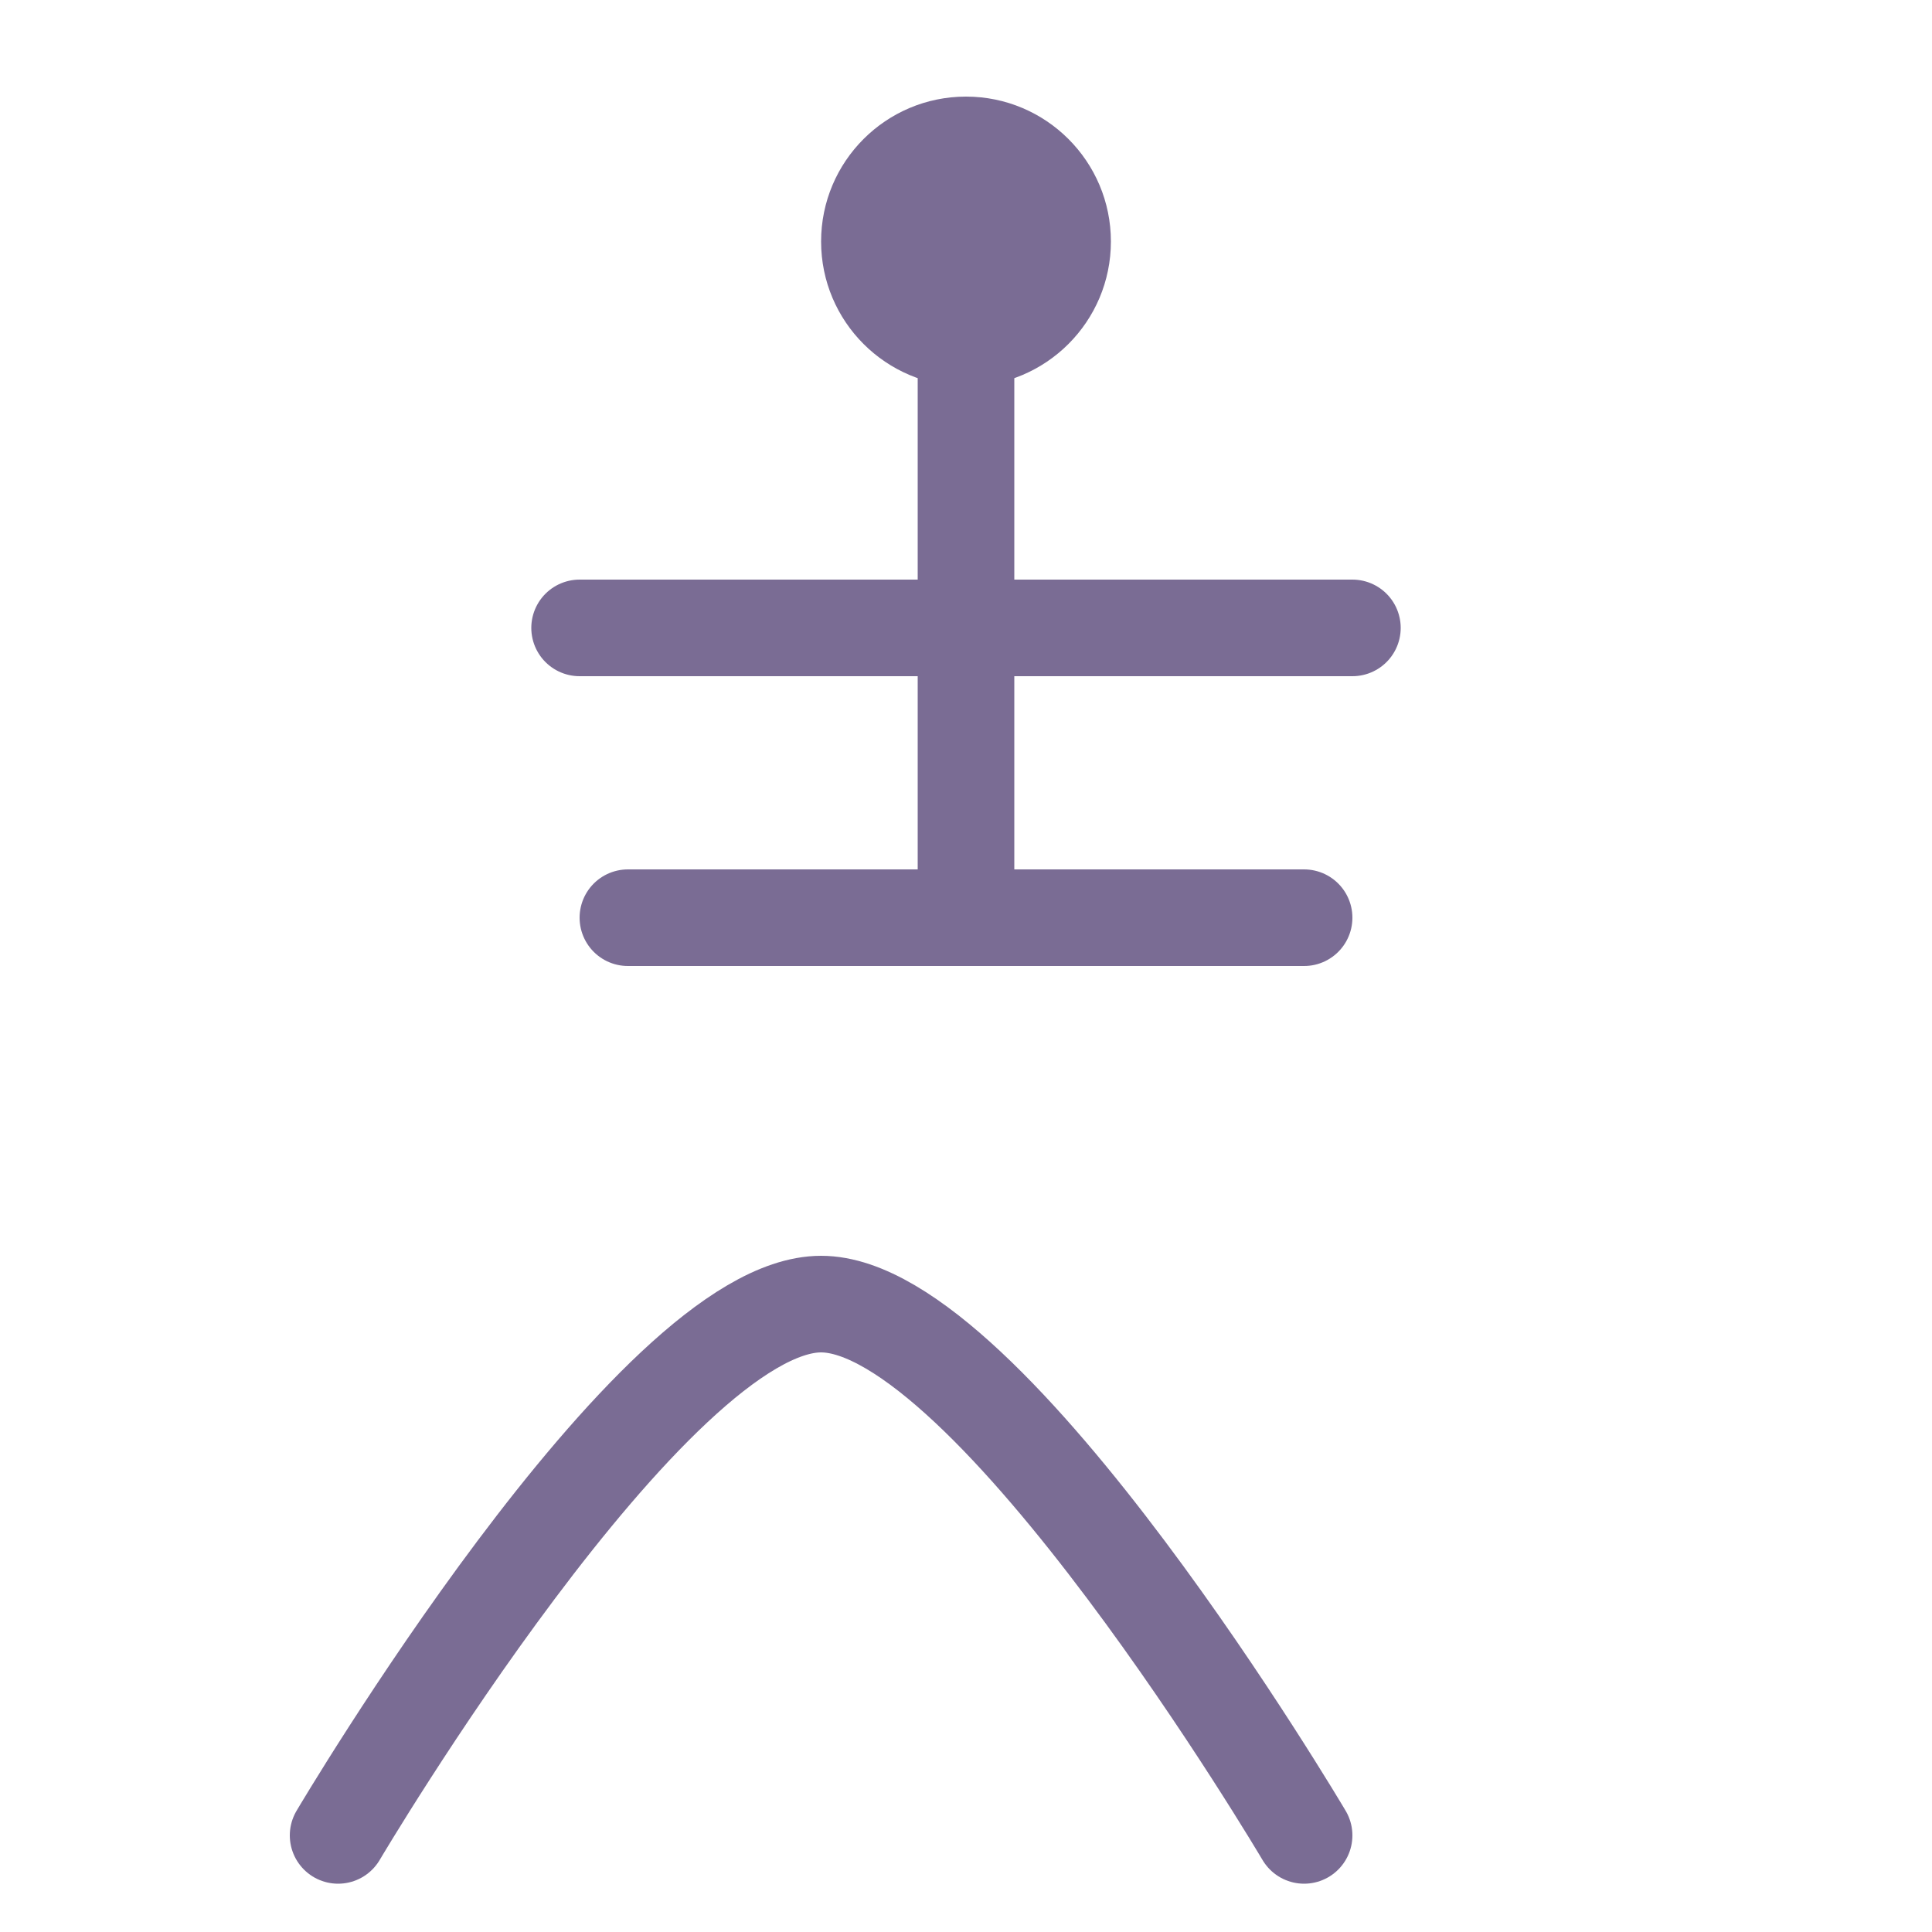
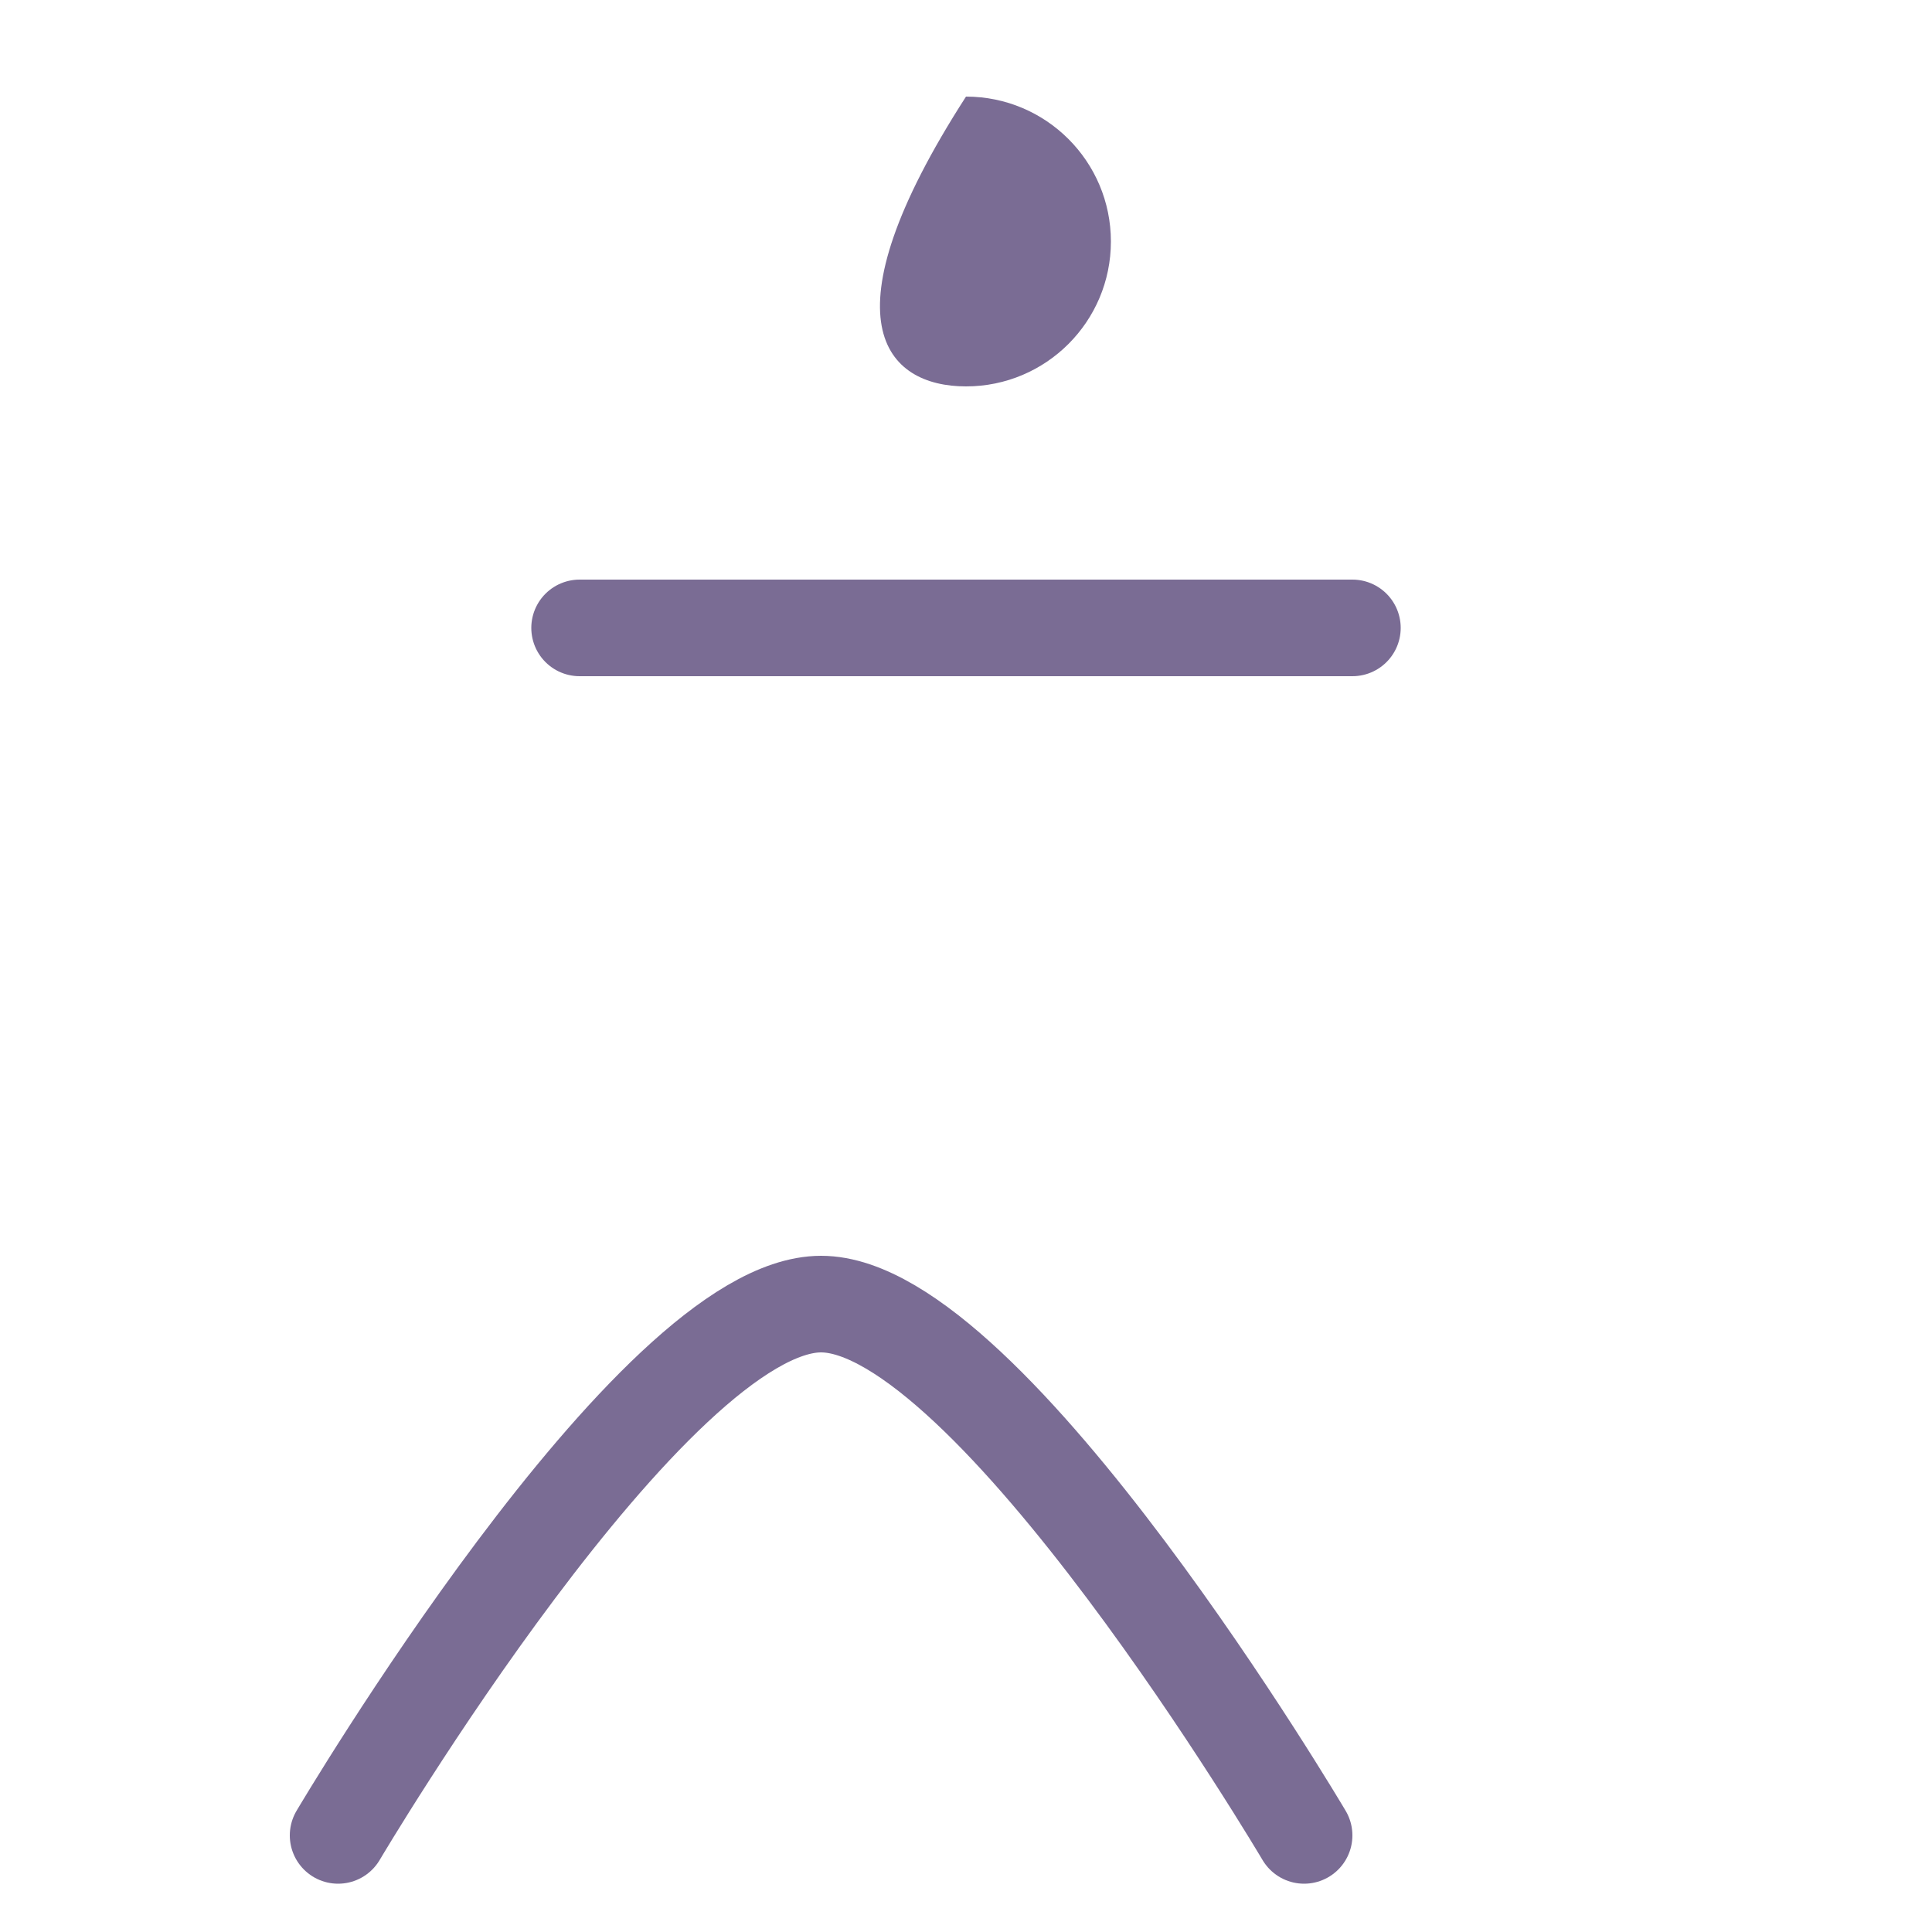
<svg xmlns="http://www.w3.org/2000/svg" width="40" height="40" viewBox="0 0 40 40" fill="none">
-   <path d="M20 5C21.657 5 23 3.657 23 2C23 0.343 21.657 -1 20 -1C18.343 -1 17 0.343 17 2C17 3.657 18.343 5 20 5Z" transform="translate(0 3)" fill="#7a6c94" />
+   <path d="M20 5C21.657 5 23 3.657 23 2C23 0.343 21.657 -1 20 -1C17 3.657 18.343 5 20 5Z" transform="translate(0 3)" fill="#7a6c94" />
  <path d="M7 38C7 38 13.5 27 17 27C20.5 27 27 38 27 38" stroke="#7a6c94" stroke-width="2" stroke-linecap="round" />
-   <path d="M20 7C20 7 20 16 20 19" stroke="#7a6c94" stroke-width="2" stroke-linecap="round" />
-   <path d="M13 19L27 19" stroke="#7a6c94" stroke-width="2" stroke-linecap="round" />
  <path d="M12 13L28 13" stroke="#7a6c94" stroke-width="2" stroke-linecap="round" />
</svg>